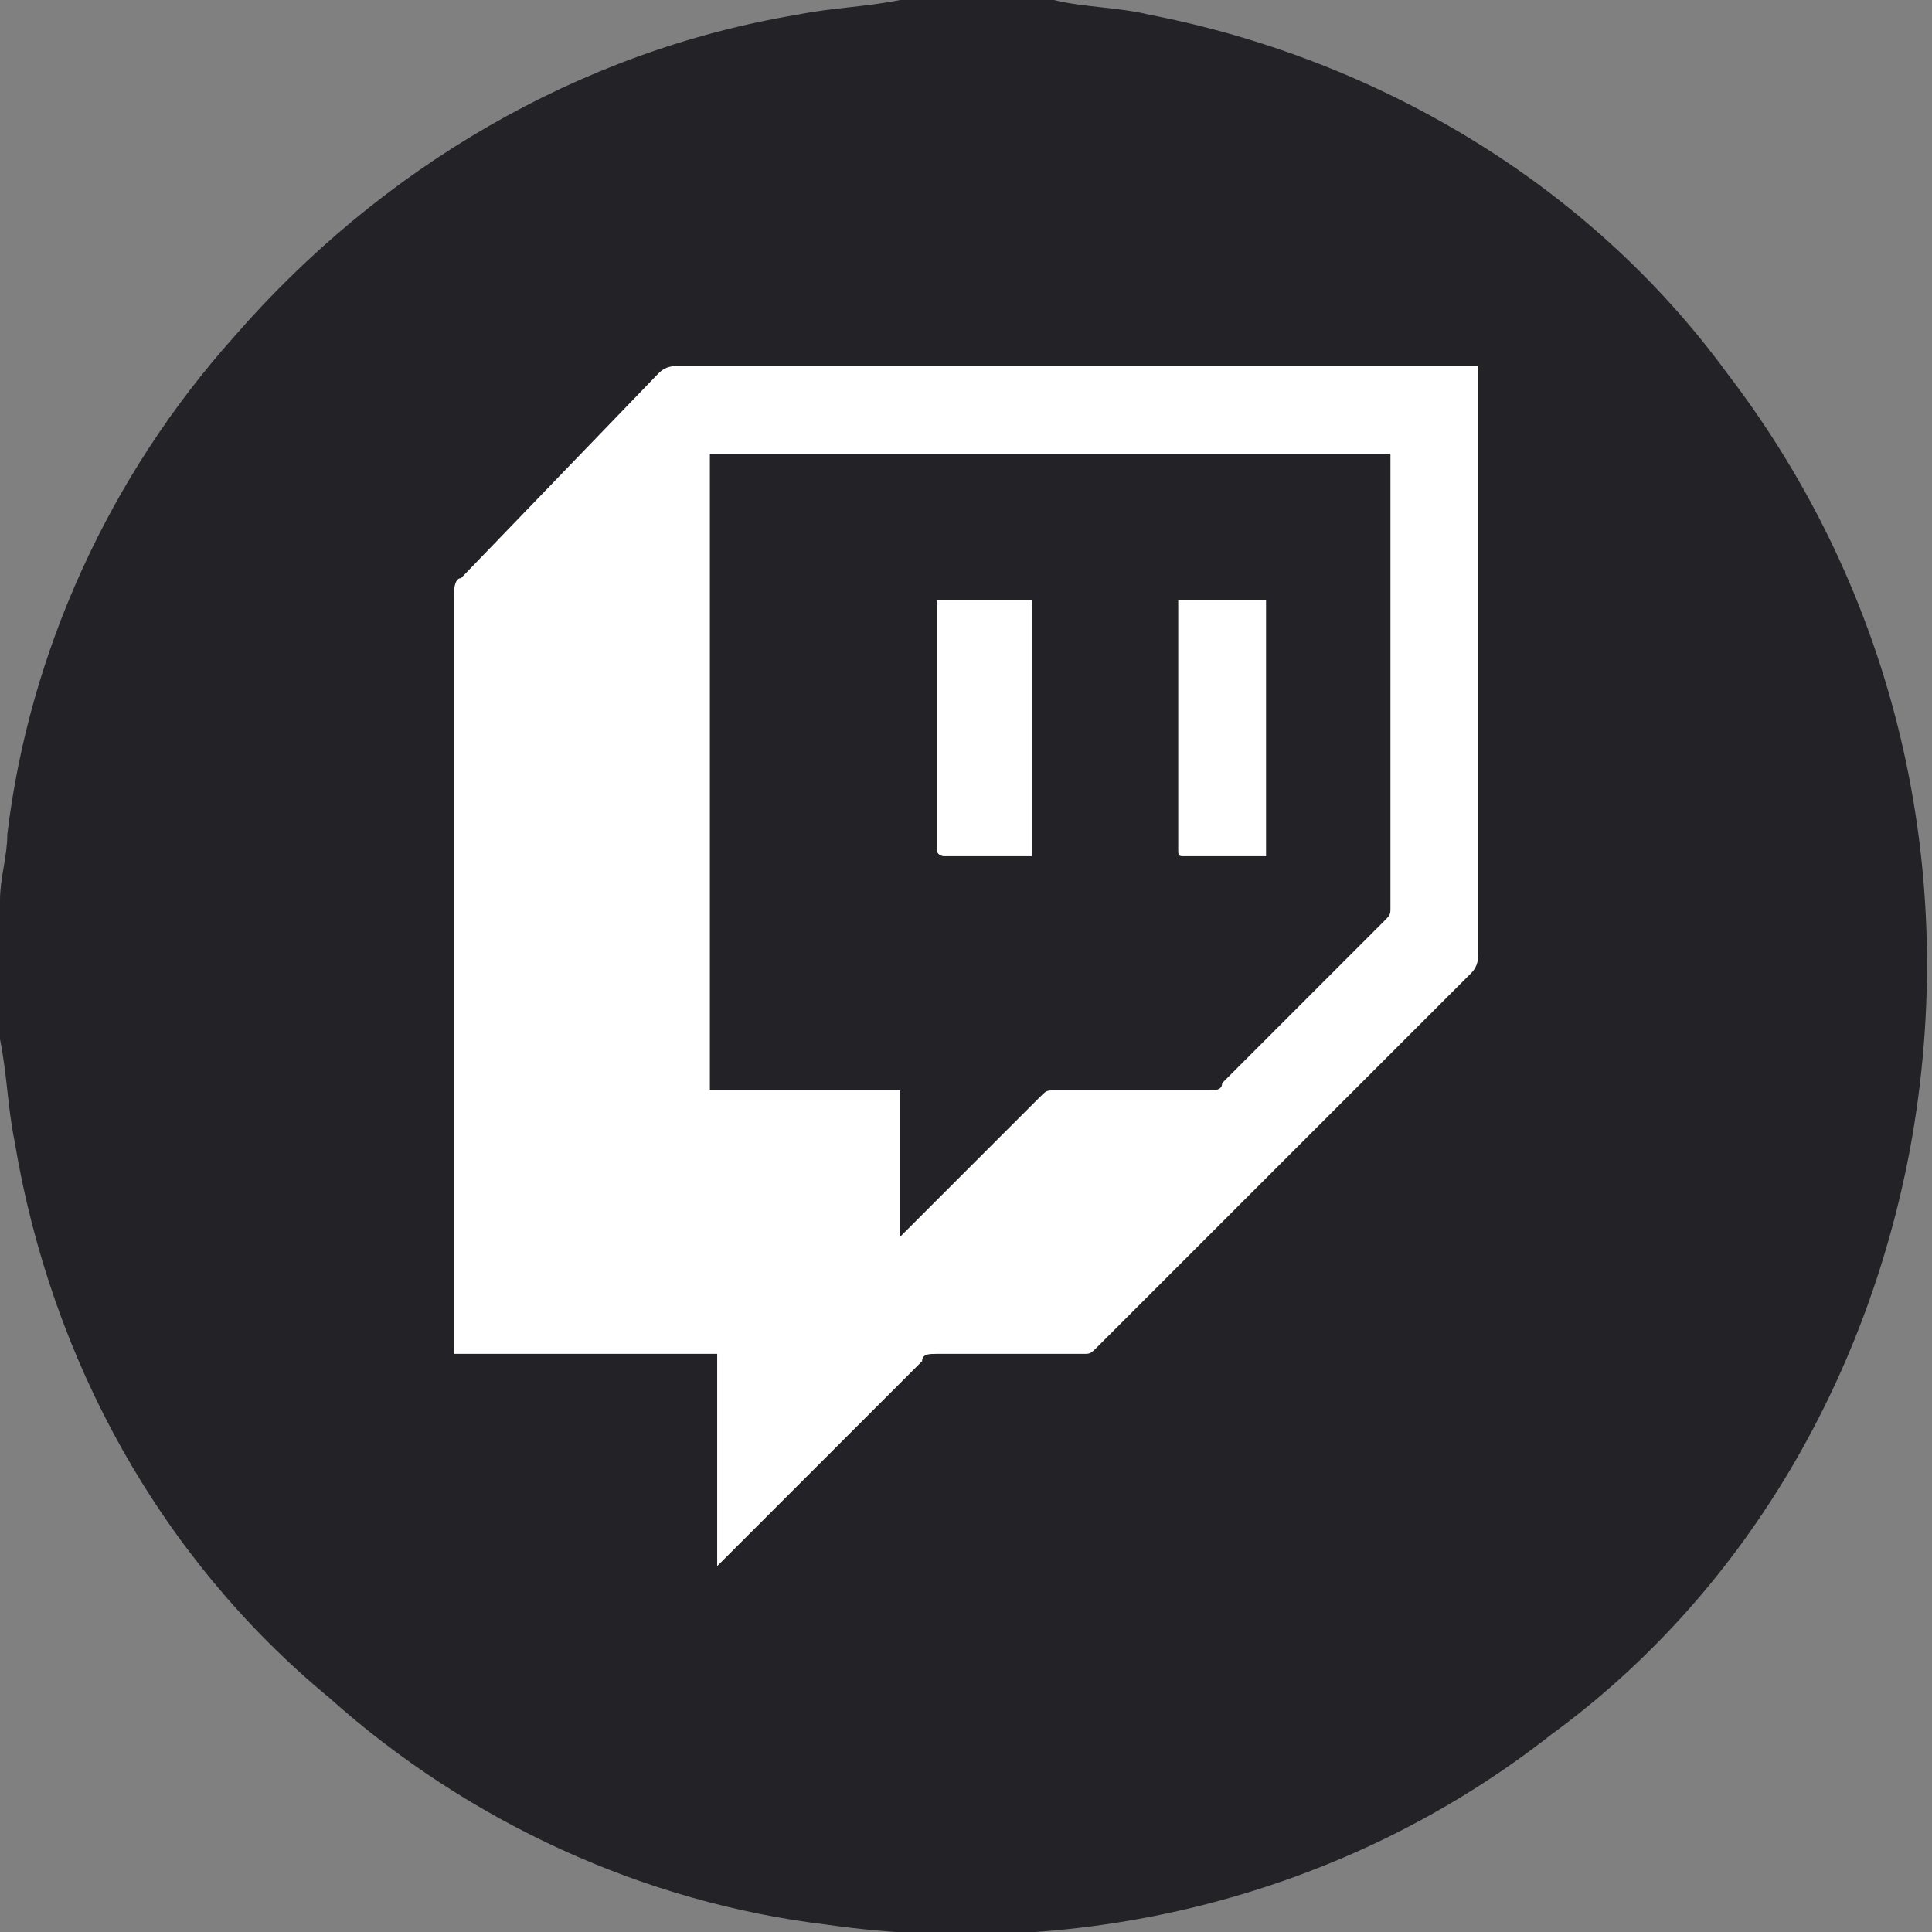
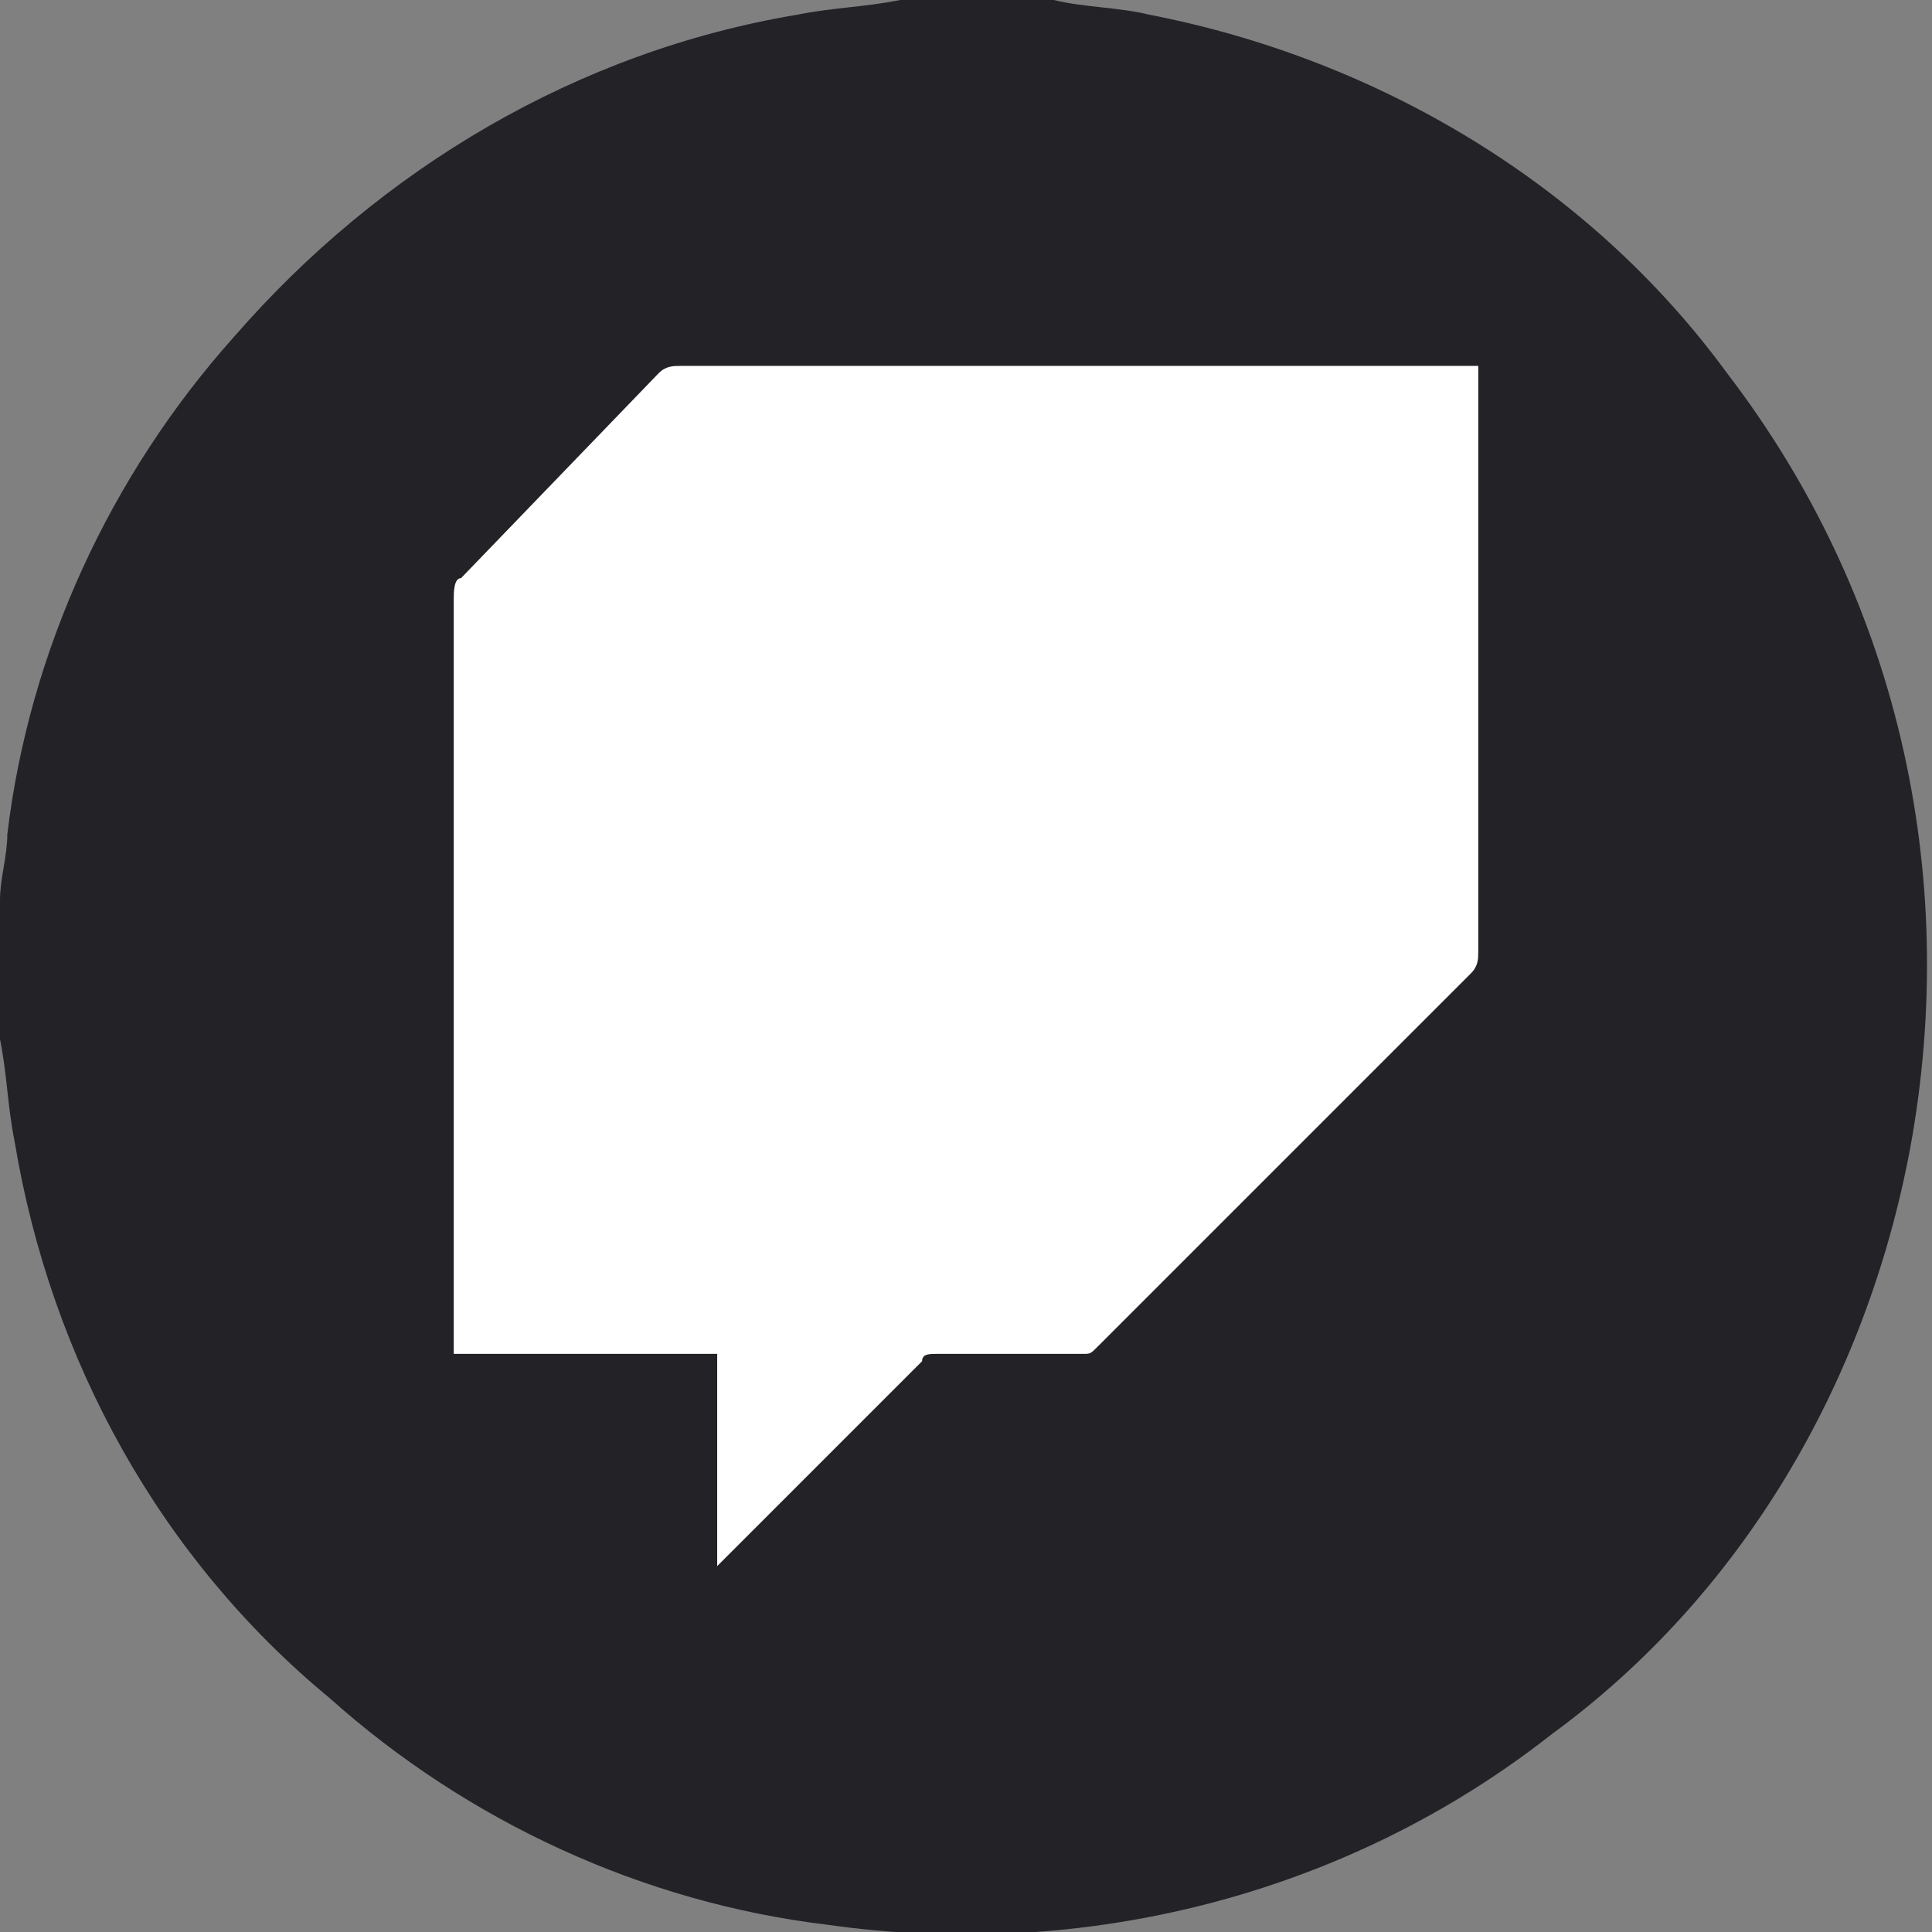
<svg xmlns="http://www.w3.org/2000/svg" version="1.1" id="Capa_1" x="0px" y="0px" viewBox="0 0 26.4 26.4" style="enable-background:new 0 0 26.4 26.4;" xml:space="preserve">
  <rect x="0" y="0" width="26.4" height="26.4" fill="#808080" stroke="none" />
  <style type="text/css">
	.st0{fill:#FFFFFF;}
	.st1{fill:#222227;}
</style>
  <rect x="4.7" y="3.7" class="st0" width="16.2" height="18.3" />
  <g id="Capa_2_1_">
    <g id="Layer_3">
-       <path class="st1" d="M19,6.2H9.7c0,0.2,0,8.6,0,8.7h2.6v2l0.1-0.1l1.8-1.8c0.1-0.1,0.1-0.1,0.2-0.1h2.1c0.1,0,0.2,0,0.2-0.1    l2.2-2.2c0.1-0.1,0.1-0.1,0.1-0.2V6.3C19,6.3,19,6.3,19,6.2z M14.1,11.7h-1.2c0,0-0.1,0-0.1-0.1v0V8.2H13h1.1L14.1,11.7z     M17.3,11.7h-1.1c-0.1,0-0.1,0-0.1-0.1V8.3c0,0,0-0.1,0-0.1h1.2C17.3,8.3,17.3,11.6,17.3,11.7L17.3,11.7z" />
      <path class="st1" d="M23.6,5.1c-1.9-2.6-4.8-4.3-7.9-4.9c-0.4-0.1-0.9-0.1-1.3-0.2l-0.2,0h-1.9c-0.5,0.1-0.9,0.1-1.4,0.2    c-3,0.5-5.7,2.1-7.7,4.4c-1.7,1.9-2.8,4.3-3.1,6.8c0,0.3-0.1,0.6-0.1,0.9v1.9c0.1,0.5,0.1,0.9,0.2,1.4c0.5,3,2,5.7,4.3,7.6    c1.9,1.7,4.3,2.8,6.8,3.1c3.5,0.5,7.1-0.4,9.9-2.6c2.6-1.9,4.3-4.8,4.9-8C26.8,11.9,25.9,8.1,23.6,5.1z M20.1,13.3    c-1.7,1.7-3.4,3.4-5.1,5.1c-0.1,0.1-0.1,0.1-0.2,0.1h-2c-0.1,0-0.2,0-0.2,0.1l-2.1,2.1l-0.6,0.6l-0.1,0.1c0-0.1,0-0.1,0-0.2v-2.6    c0,0,0-0.1,0-0.1H6.2v-2.6c0-2.6,0-5.1,0-7.7c0-0.1,0-0.3,0.1-0.3L9,5.1C9.1,5,9.2,5,9.3,5h10.9v8C20.2,13.1,20.2,13.2,20.1,13.3z    " />
    </g>
  </g>
</svg>